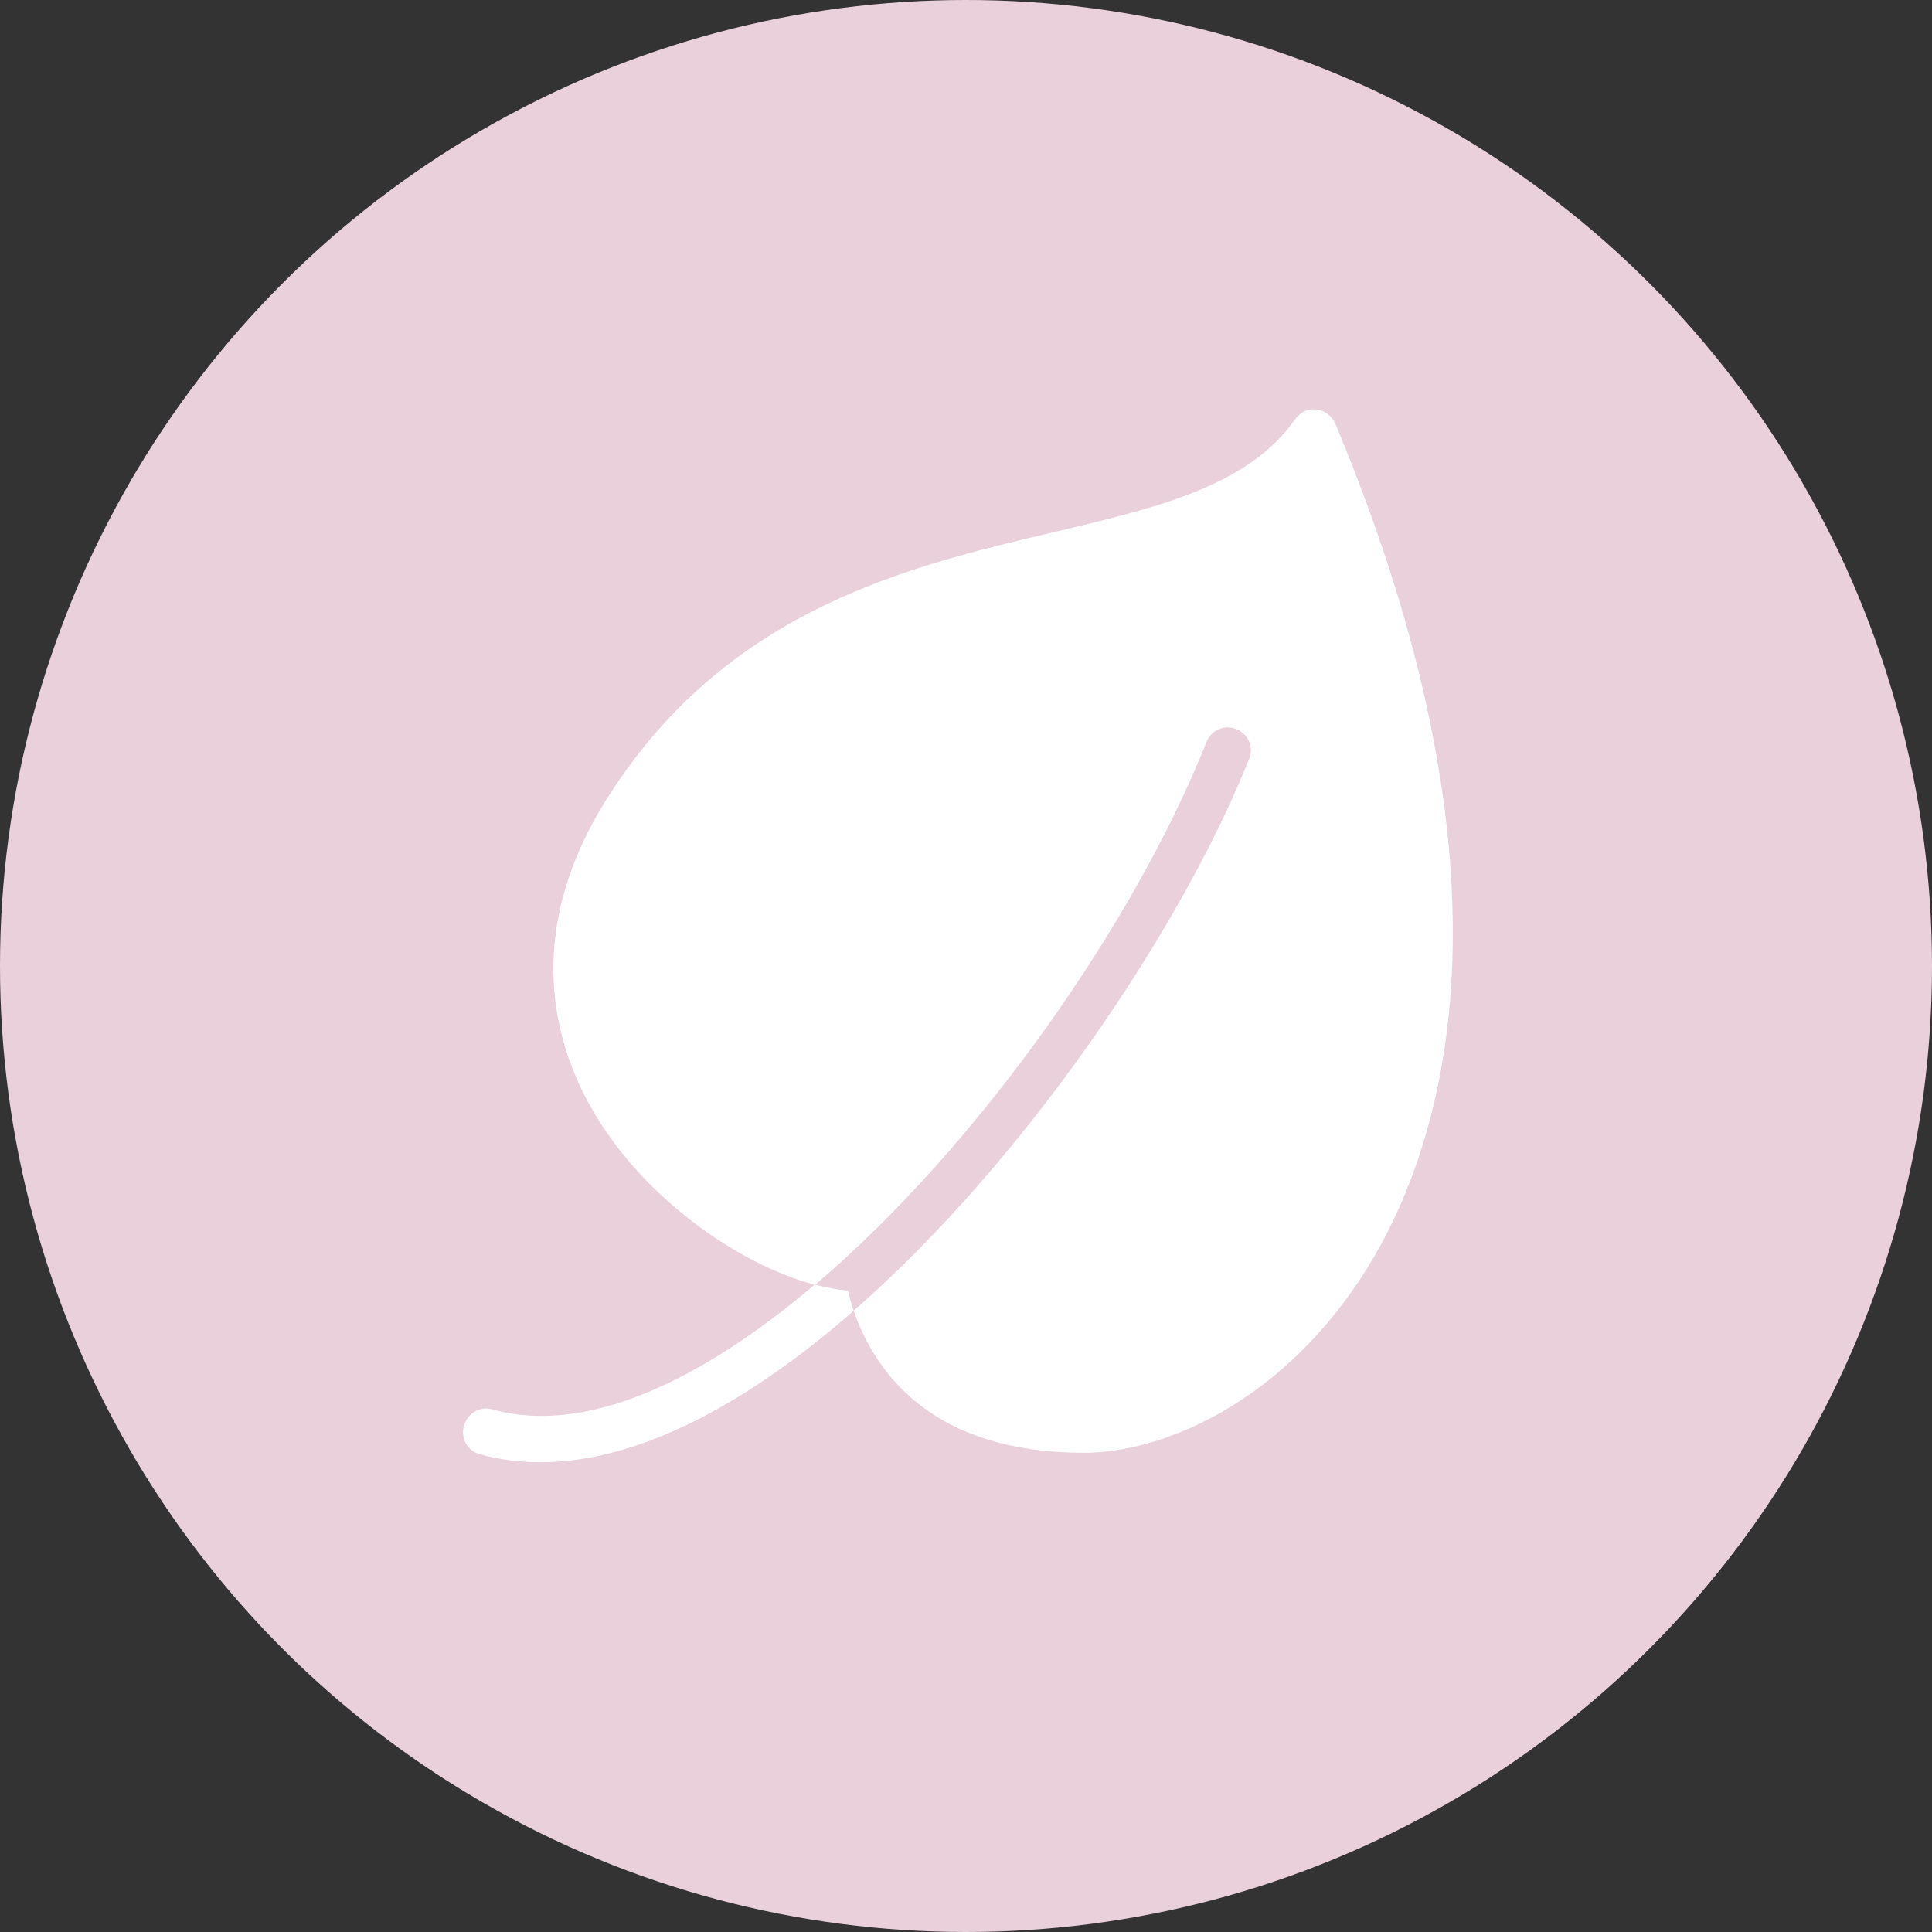
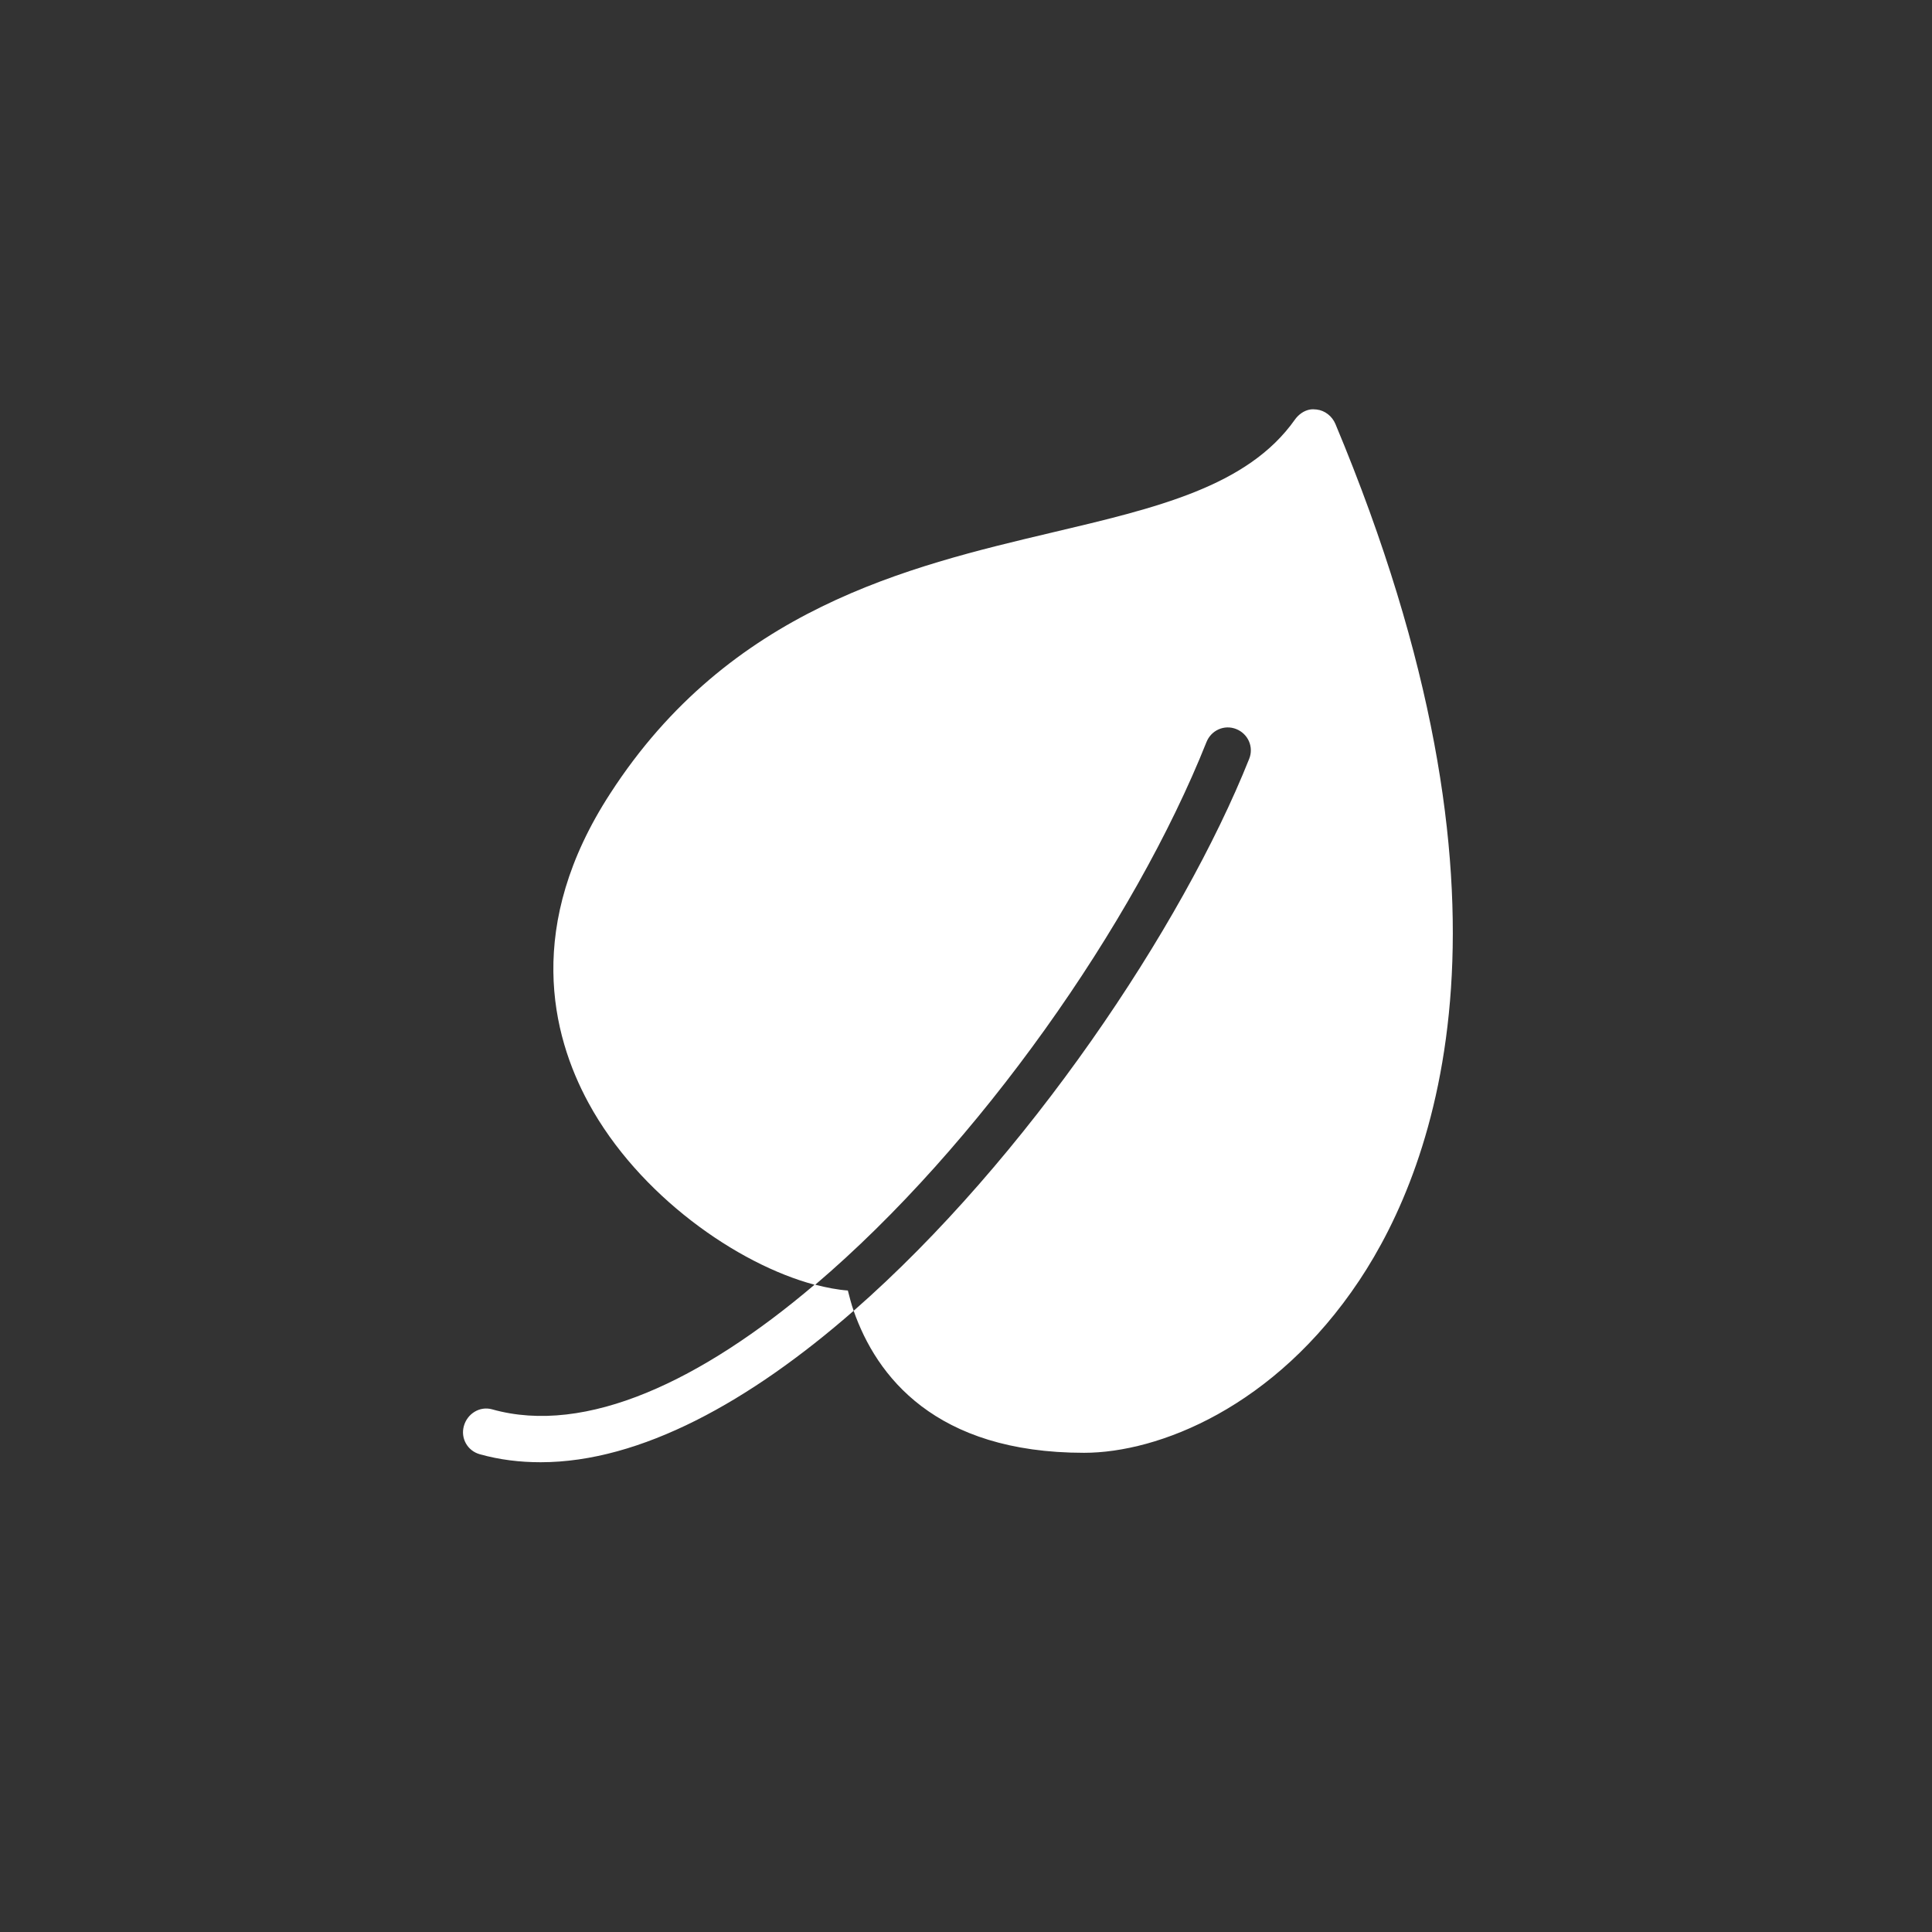
<svg xmlns="http://www.w3.org/2000/svg" width="60" height="60" viewBox="0 0 60 60" fill="none">
  <rect x="0" y="0" width="60" height="60" fill="#333333" stroke="none" />
-   <circle cx="30" cy="30" r="30" fill="#EAD0DB" />
  <path d="M40.686 12.718C40.498 12.749 40.326 12.873 40.213 13.033C38.742 15.115 35.913 15.773 32.653 16.543C28.198 17.598 22.655 18.912 18.951 24.643C16.299 28.724 17.12 32.125 18.276 34.251C19.834 37.122 22.905 39.263 25.296 39.898C21.797 42.871 18.203 44.59 15.283 43.768C14.898 43.661 14.513 43.903 14.406 44.286C14.299 44.668 14.518 45.056 14.901 45.163C15.517 45.335 16.144 45.411 16.791 45.411C19.899 45.411 23.299 43.518 26.511 40.708C26.435 40.492 26.384 40.281 26.331 40.078C26.019 40.056 25.667 39.988 25.318 39.898C30.381 35.595 35.221 28.688 37.468 23.046C37.615 22.677 38.023 22.495 38.391 22.641C38.759 22.787 38.942 23.195 38.796 23.563C36.72 28.772 31.877 36.014 26.511 40.708C27.217 42.728 29.034 45.118 33.666 45.118C35.967 45.118 39.586 43.715 42.216 39.763C44.593 36.191 47.675 27.996 41.473 13.168C41.372 12.927 41.147 12.746 40.888 12.718C40.821 12.71 40.748 12.707 40.686 12.718Z" fill="white" />
</svg>